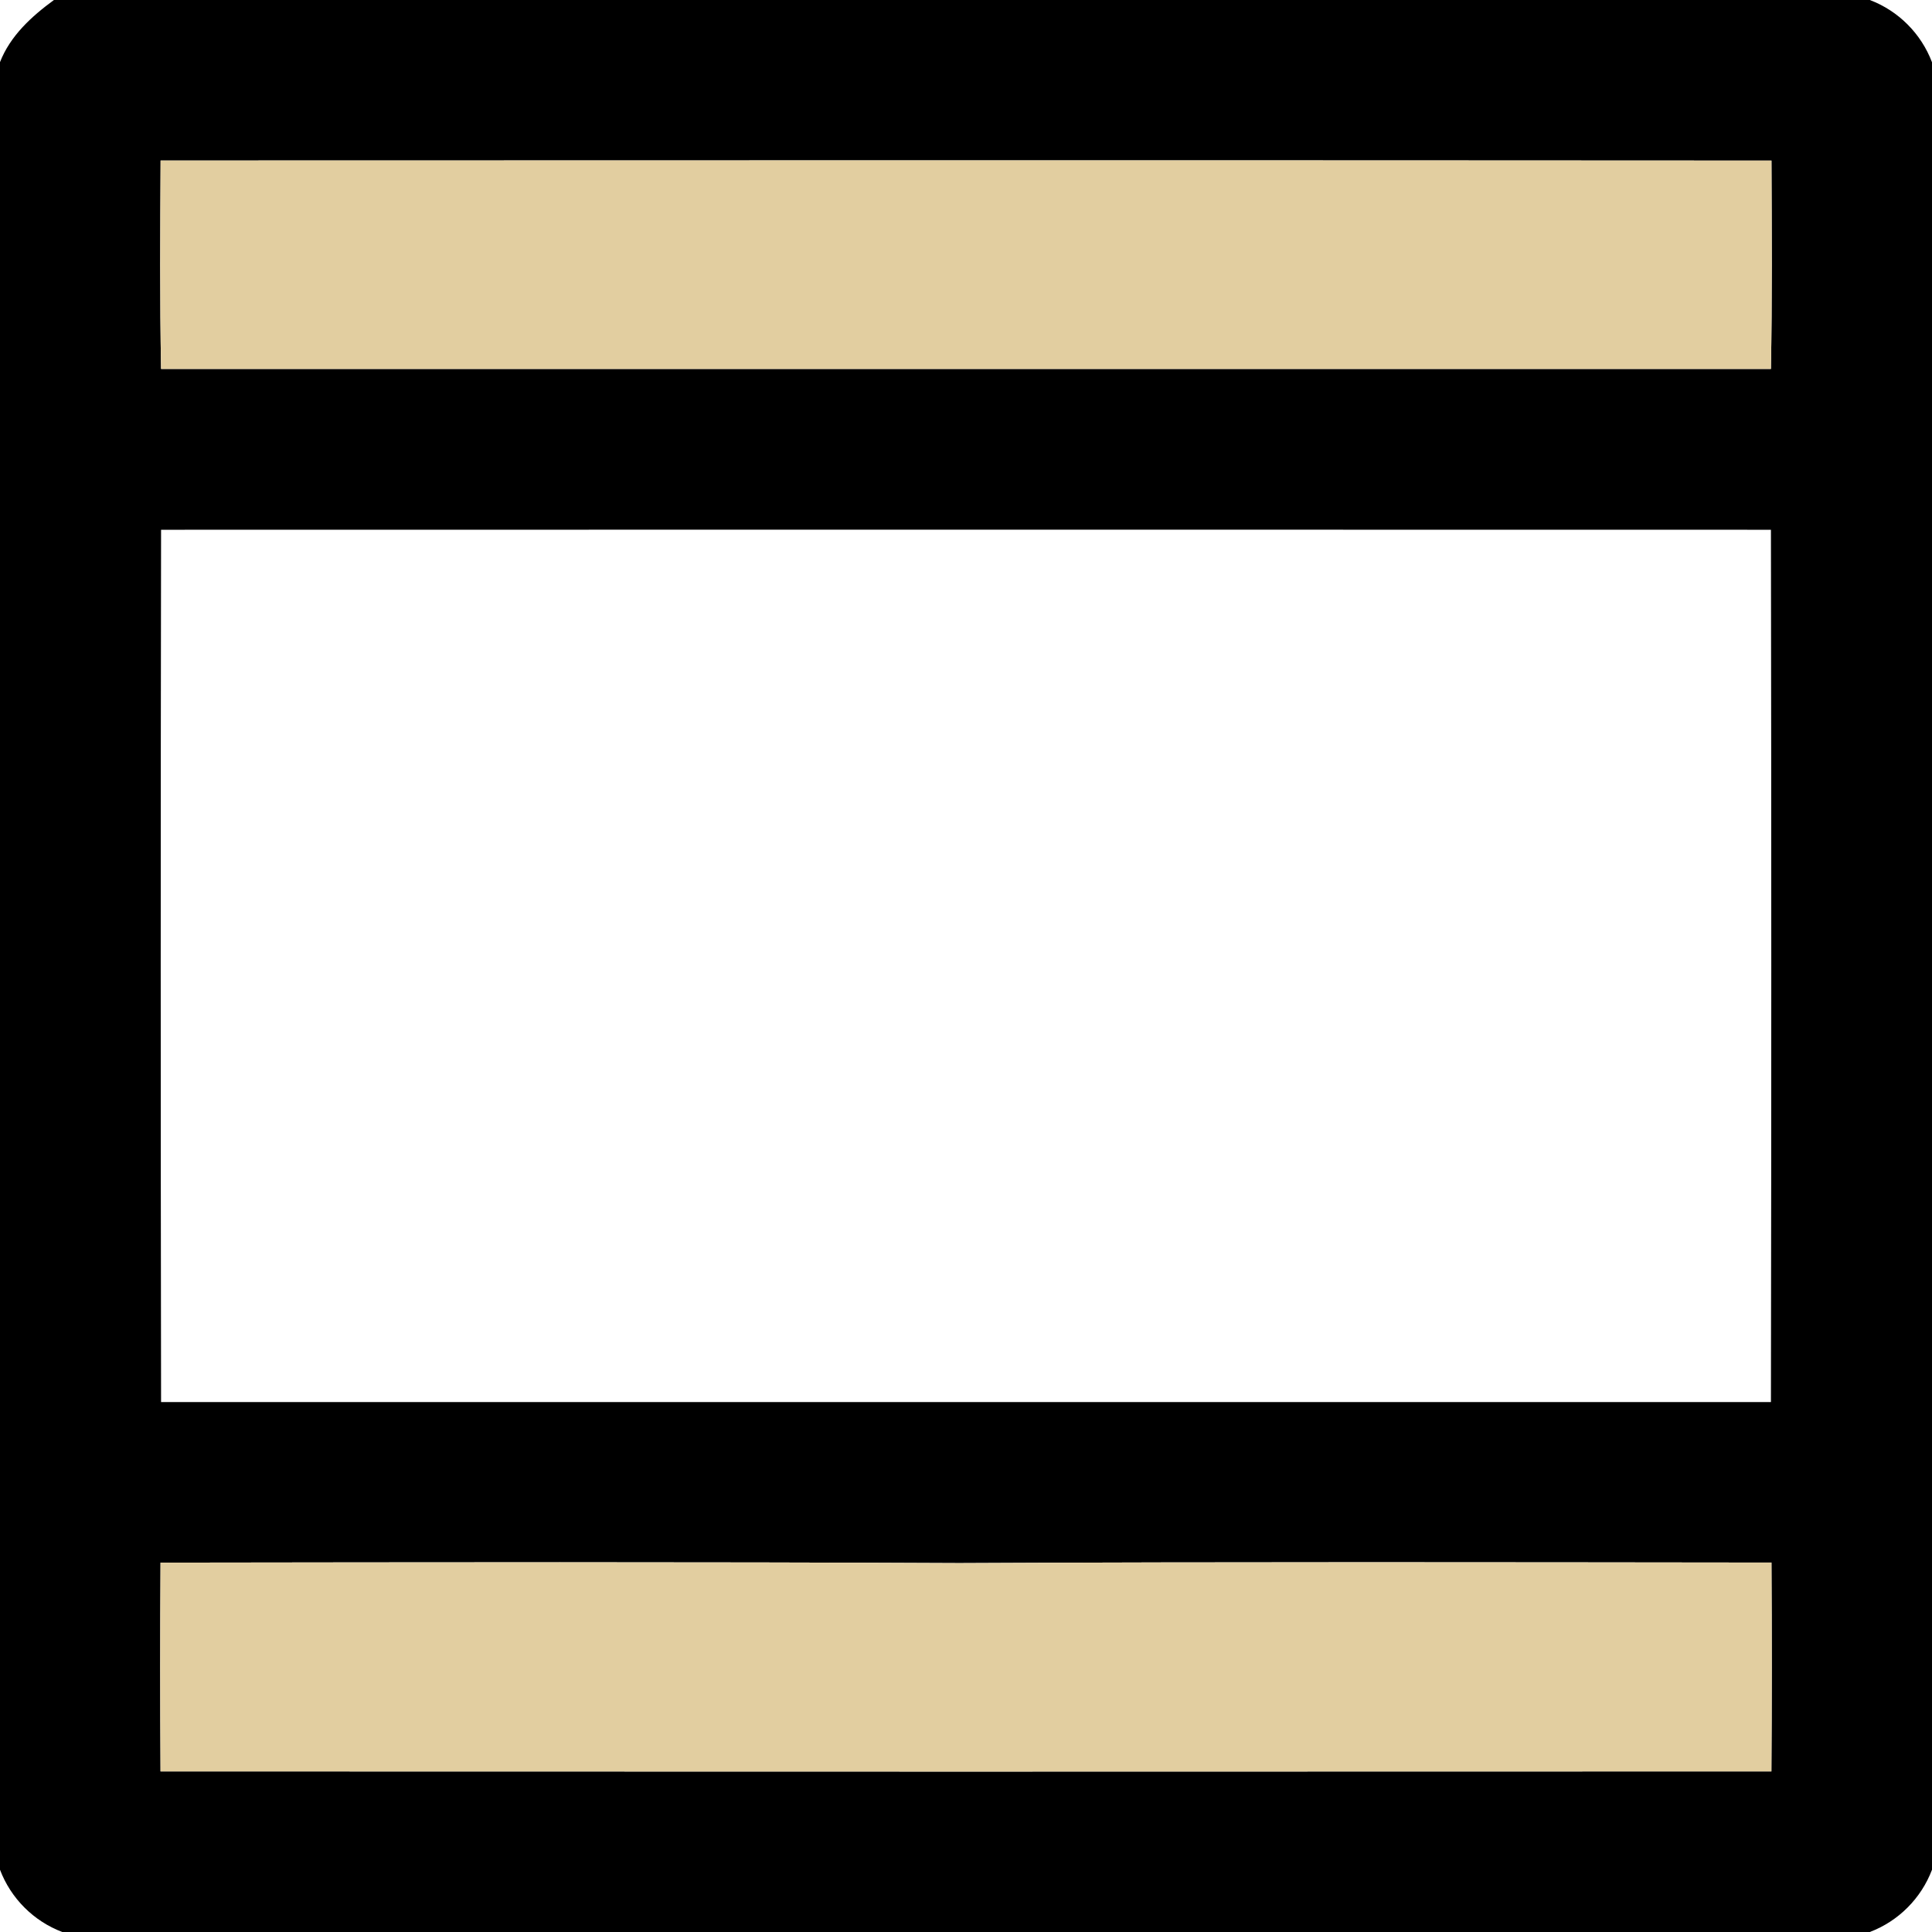
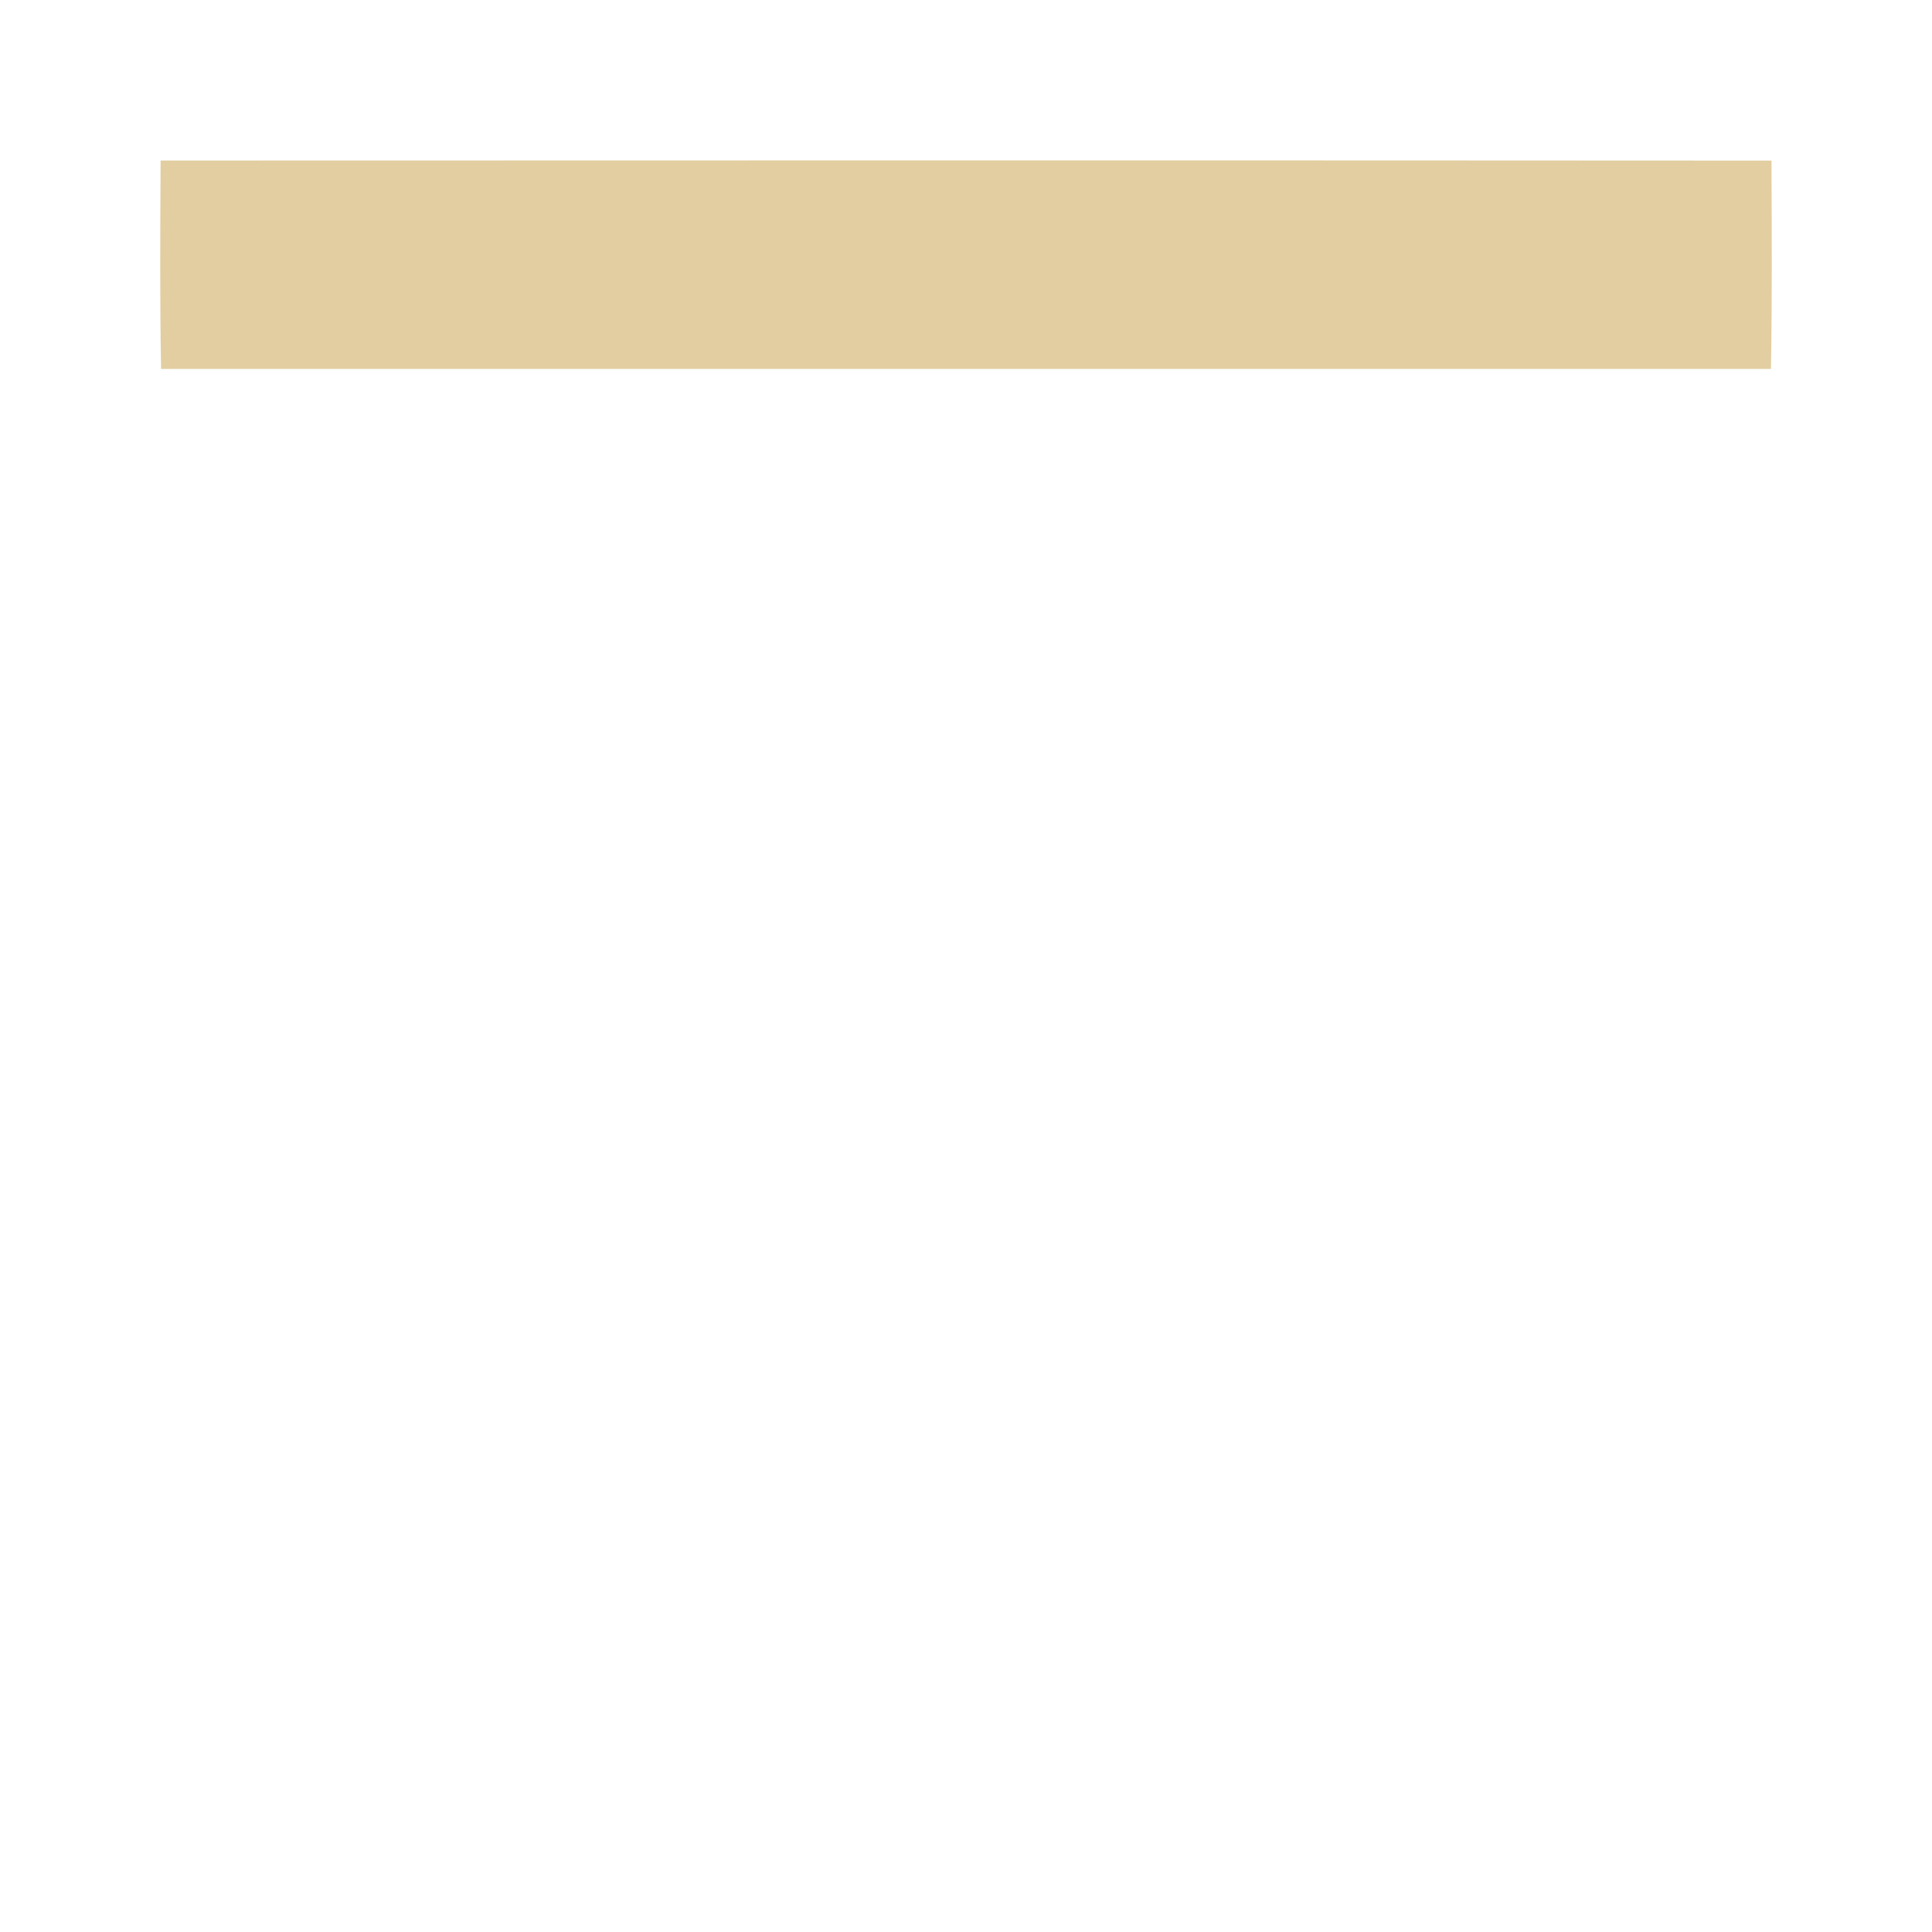
<svg xmlns="http://www.w3.org/2000/svg" width="288pt" height="288pt" viewBox="0 0 288 288" version="1.1">
-   <path fill="#000000" opacity="1.00" d=" M 8.04 0.00 L 278.73 0.00 C 283.00 1.62 286.38 5.01 288.00 9.28 L 288.00 278.72 C 286.38 282.99 283.00 286.38 278.73 288.00 L 9.28 288.00 C 5.01 286.38 1.62 282.99 0.00 278.72 L 0.00 9.26 C 1.54 5.32 4.71 2.44 8.04 0.00 M 23.94 23.93 C 23.89 34.29 23.82 44.65 24.01 55.00 C 104.00 55.00 184.00 55.00 263.99 55.00 C 264.18 44.65 264.11 34.29 264.07 23.94 C 184.02 23.89 103.98 23.90 23.94 23.93 M 24.01 78.97 C 23.94 122.32 23.94 165.66 24.01 209.00 C 104.00 209.00 184.00 209.00 263.99 209.00 C 264.06 165.66 264.06 122.31 263.99 78.97 C 184.00 78.95 104.00 78.95 24.01 78.97 M 23.93 232.94 C 23.87 243.31 23.87 253.69 23.93 264.06 C 103.98 264.09 184.02 264.09 264.06 264.06 C 264.13 253.69 264.13 243.31 264.07 232.93 C 223.71 232.89 183.36 232.81 143.00 233.01 C 103.31 232.82 63.62 232.89 23.93 232.94 Z" />
  <path fill="#e2cea0" opacity="1.00" d=" M 23.94 23.93 C 103.98 23.90 184.02 23.89 264.07 23.94 C 264.11 34.29 264.18 44.65 263.99 55.00 C 184.00 55.00 104.00 55.00 24.01 55.00 C 23.82 44.65 23.89 34.29 23.94 23.93 Z" />
-   <path fill="#e2cea0" opacity="1.00" d=" M 23.93 232.94 C 63.62 232.89 103.31 232.82 143.00 233.01 C 183.36 232.81 223.71 232.89 264.07 232.93 C 264.13 243.31 264.13 253.69 264.06 264.06 C 184.02 264.09 103.98 264.09 23.93 264.06 C 23.87 253.69 23.87 243.31 23.93 232.94 Z" />
</svg>